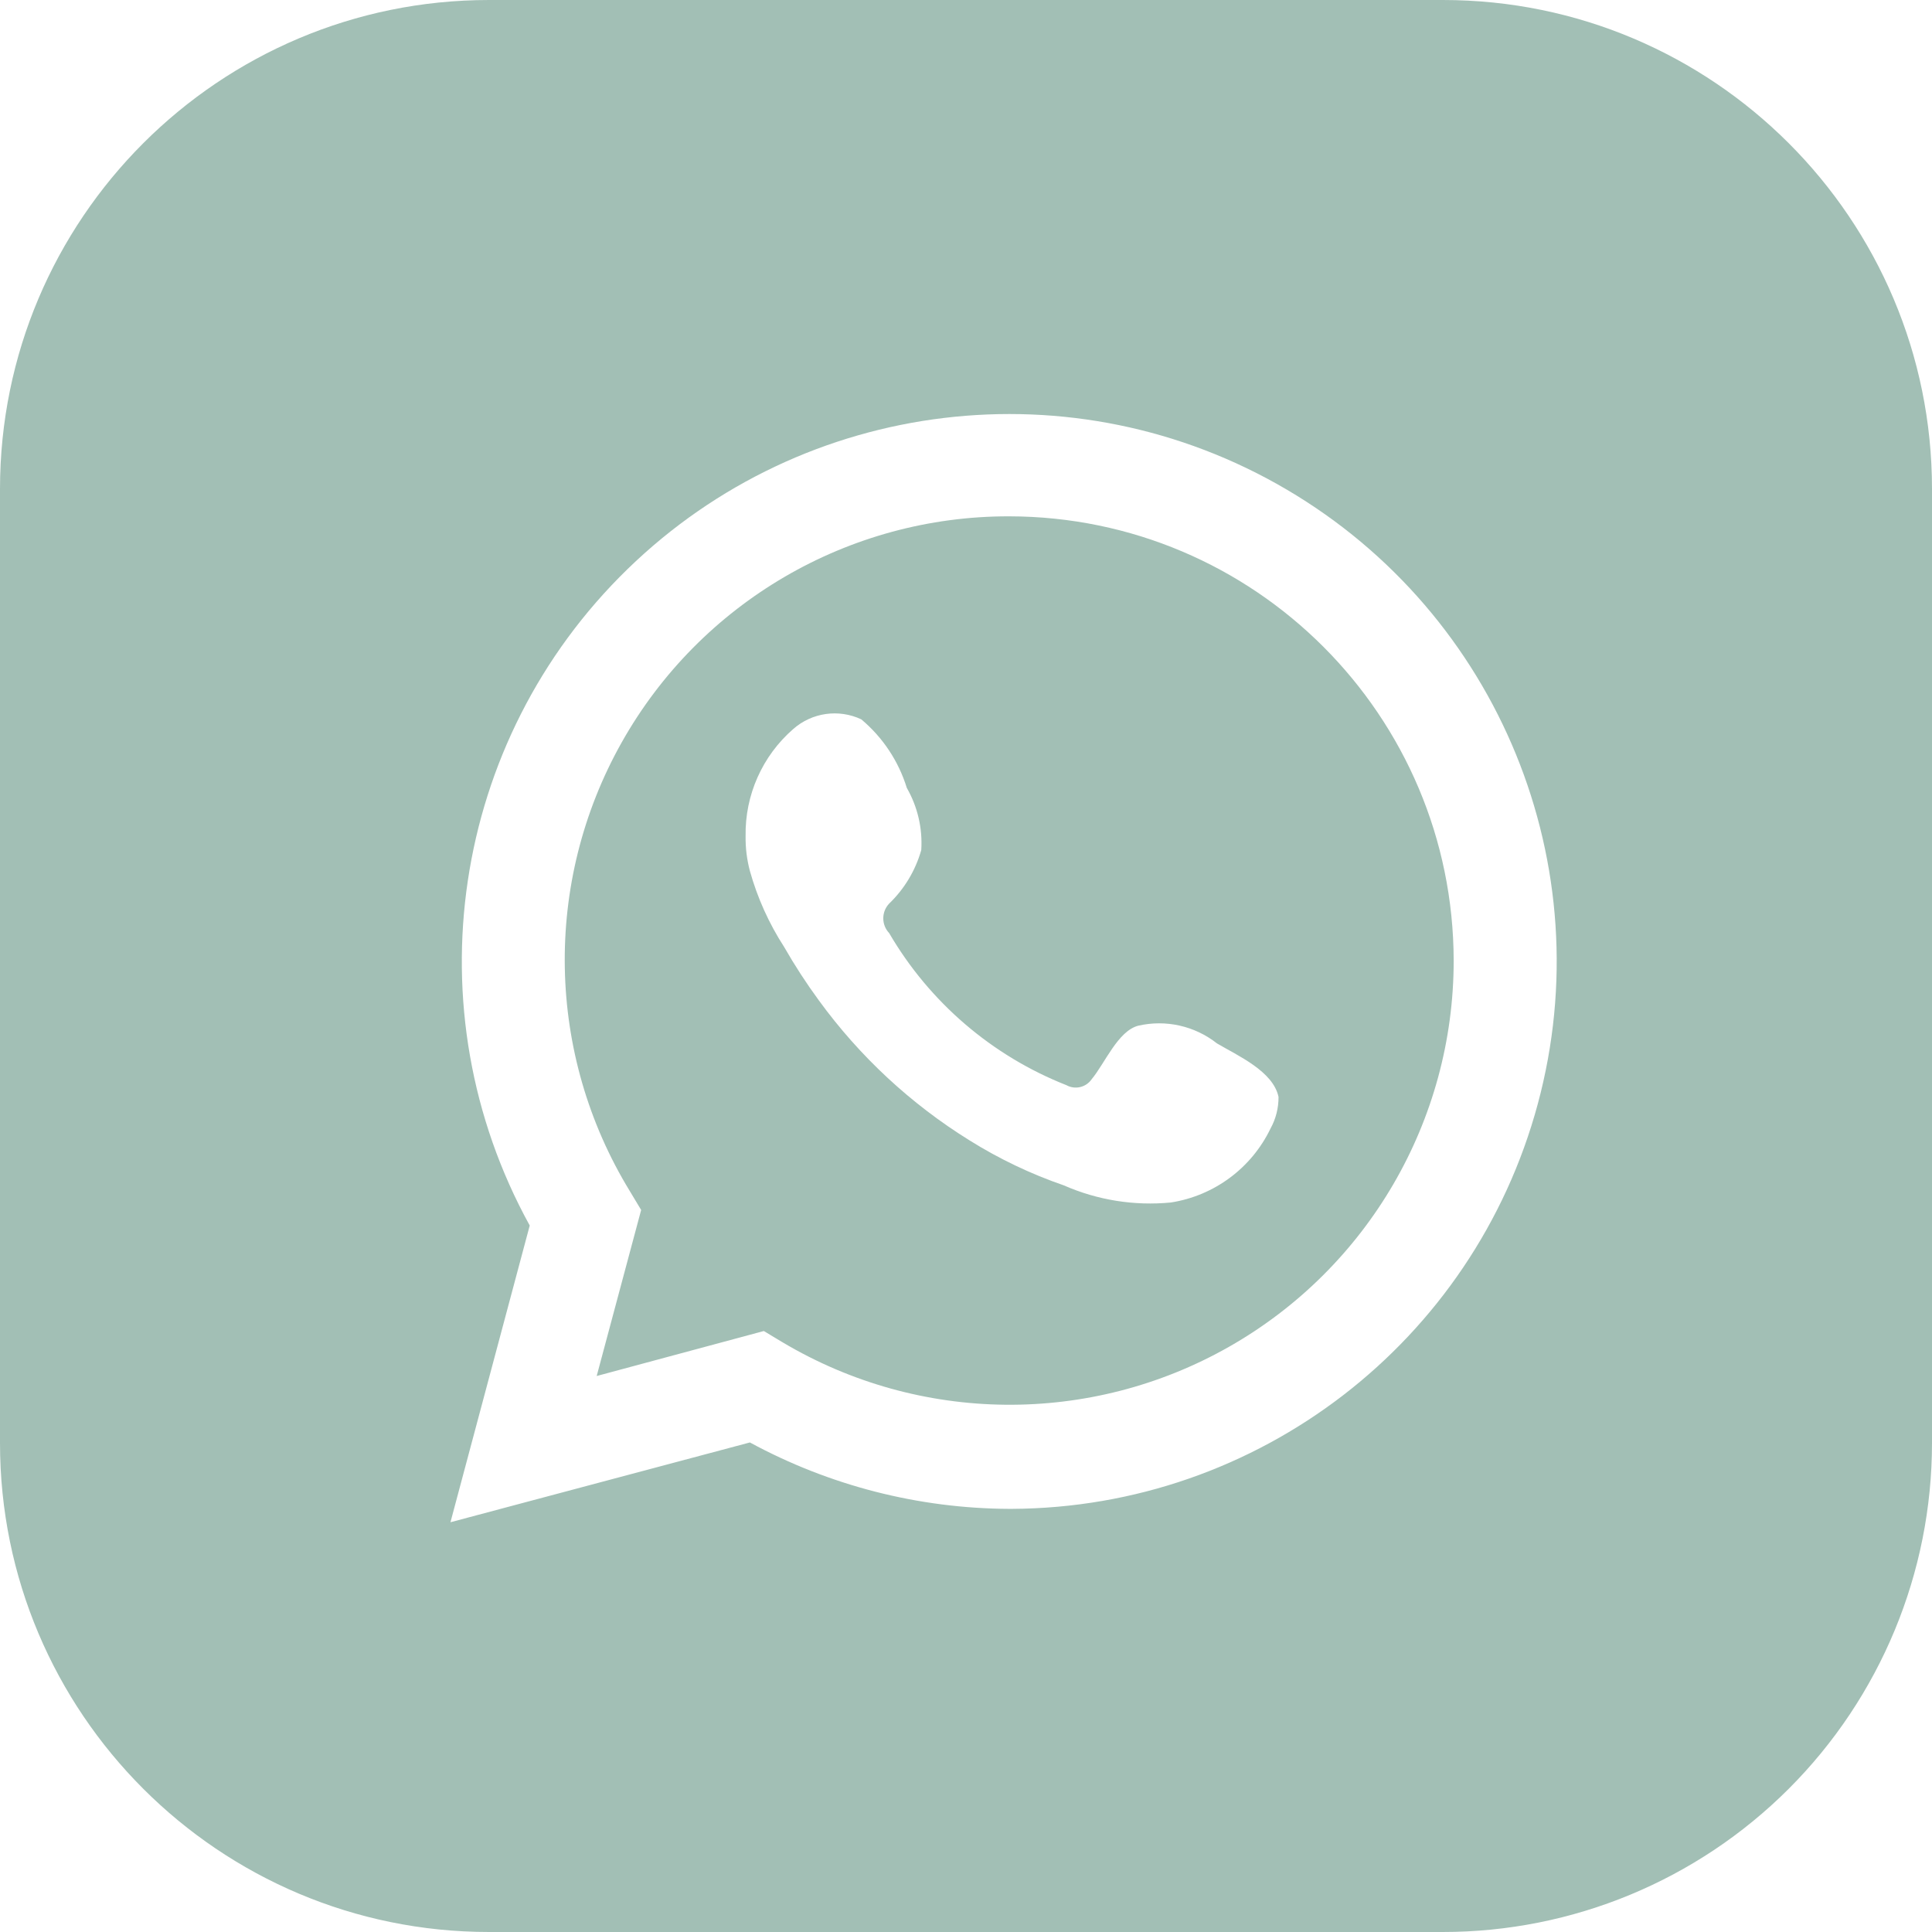
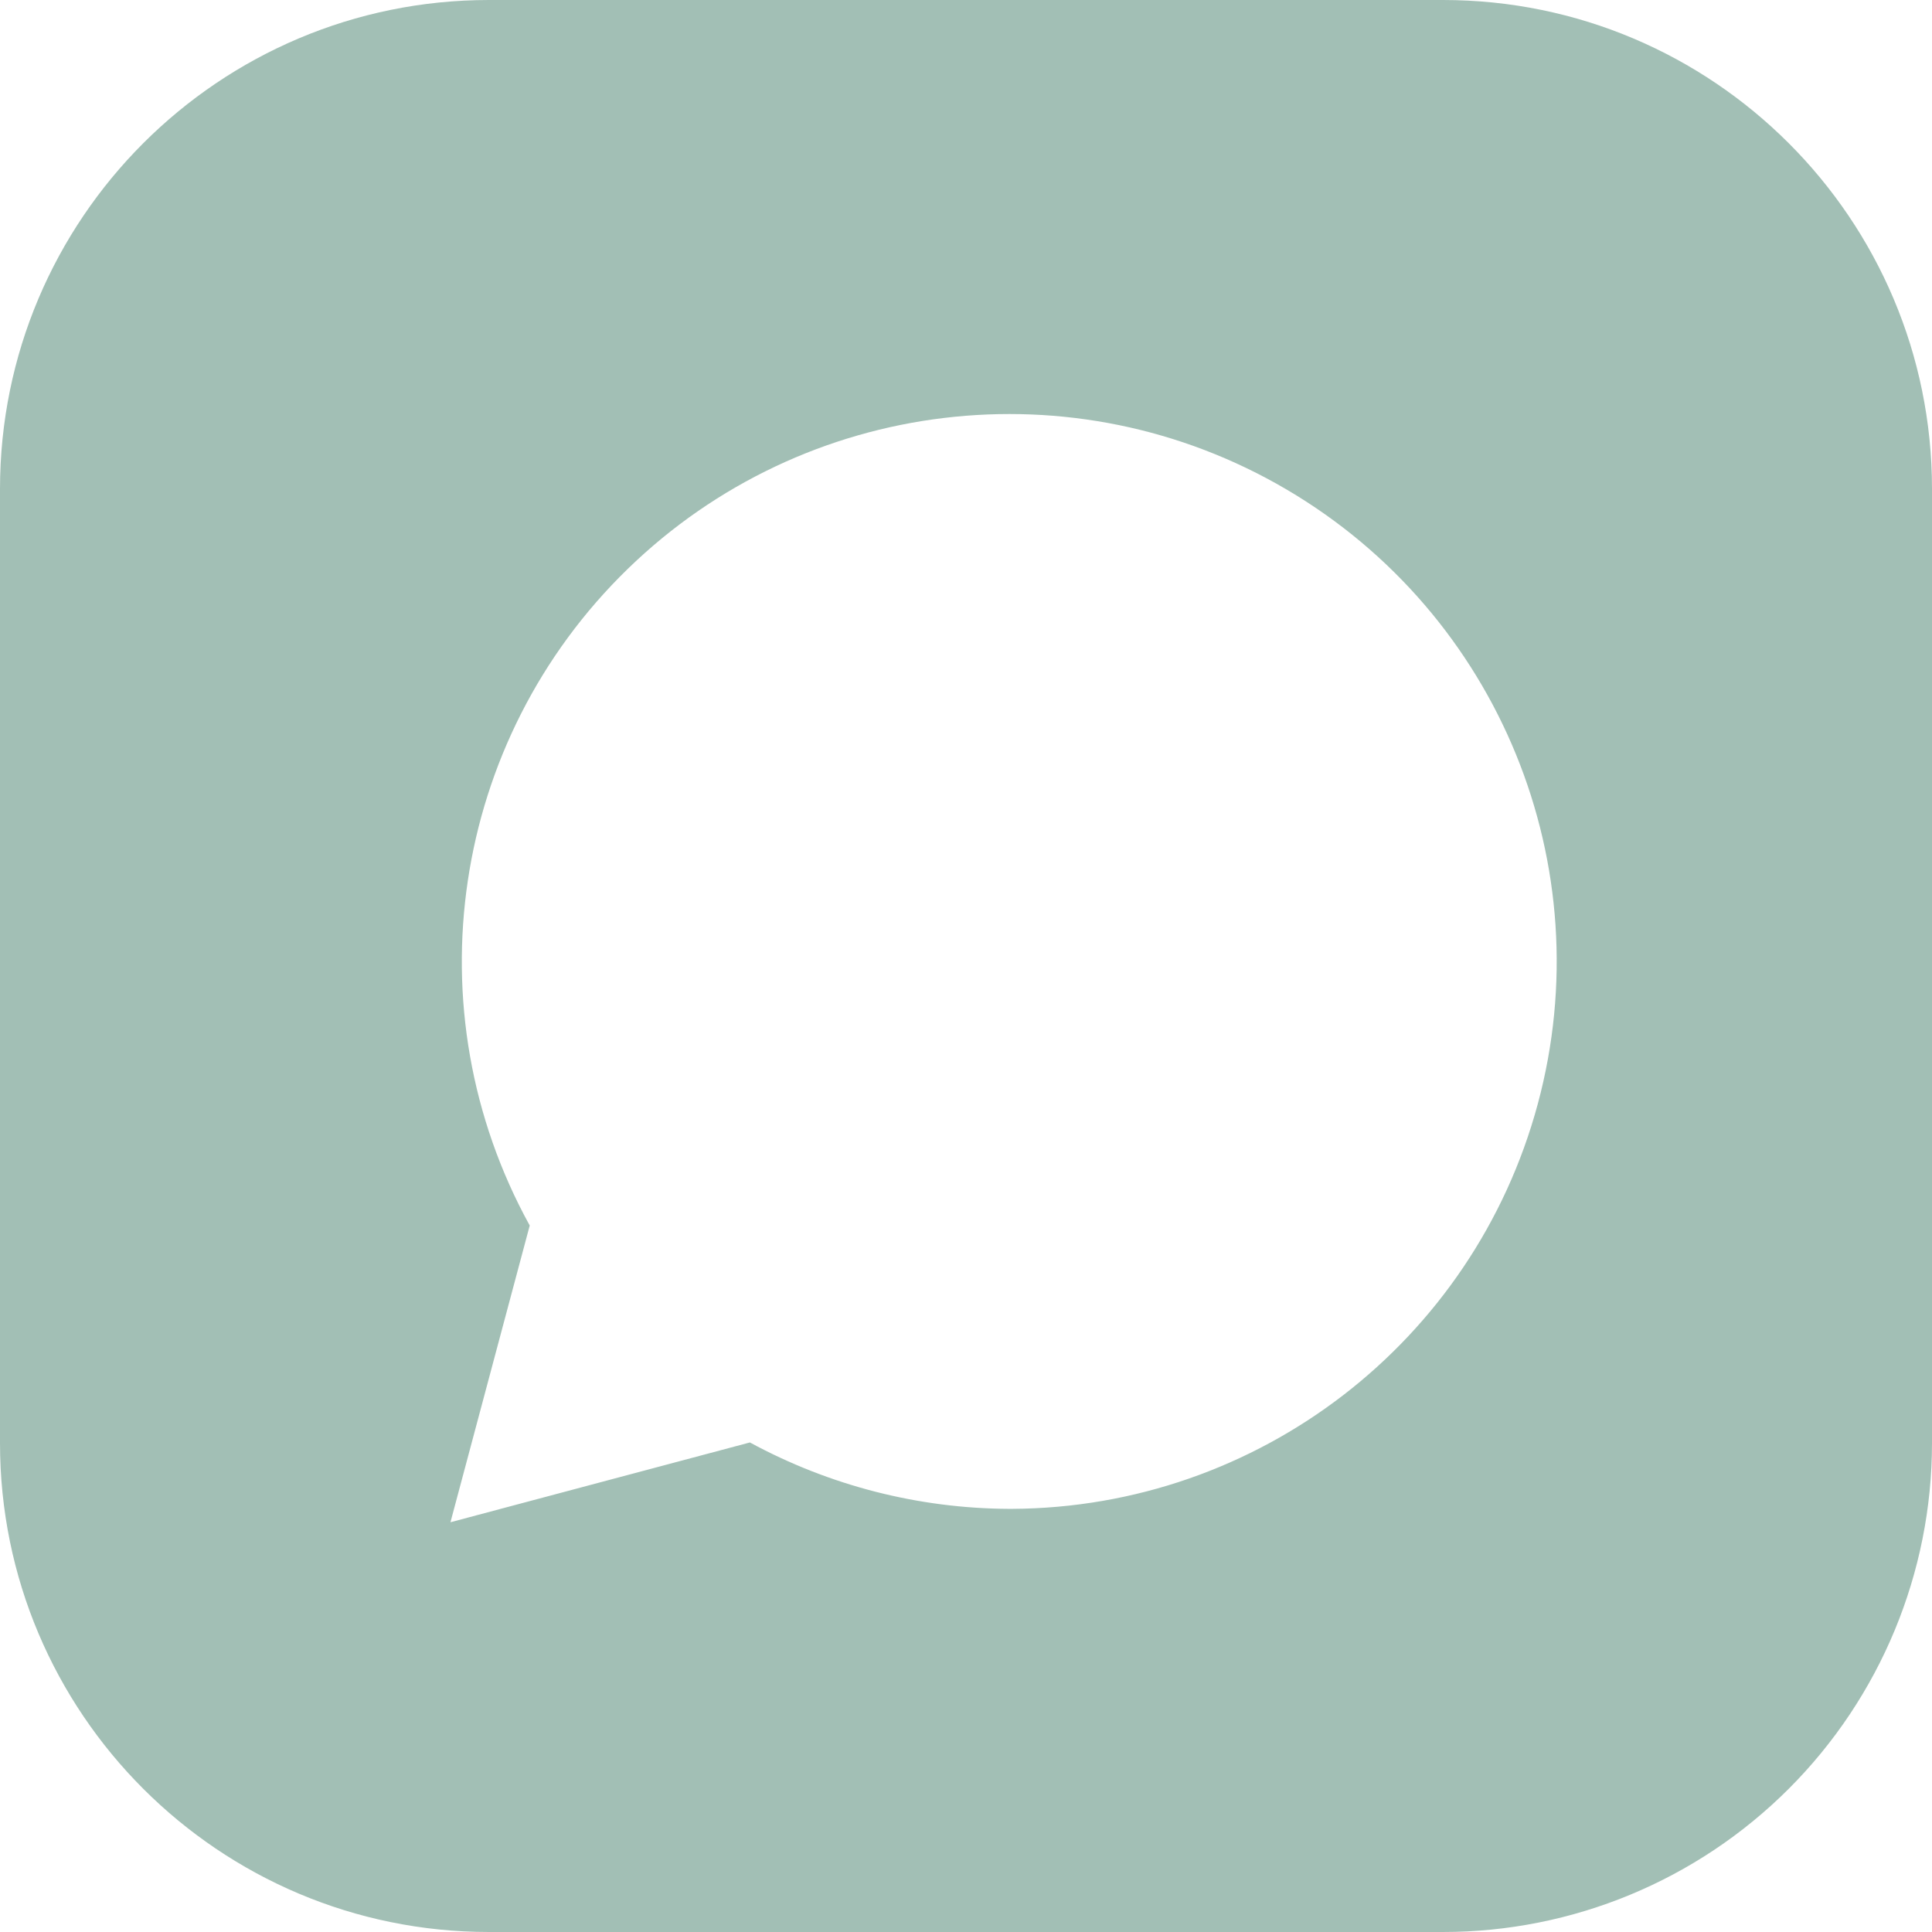
<svg xmlns="http://www.w3.org/2000/svg" width="64px" height="64px" viewBox="0 0 64 64" version="1.1">
  <title>socialmedia_whatsapp_square</title>
  <g id="Page-1" stroke="none" stroke-width="1" fill="none" fill-rule="evenodd">
    <g id="socialmedia_whatsapp_square" fill="#A2BFB5" fill-rule="nonzero">
      <path d="M47.8,0 L16.2,0 C7.253,0 0,7.253 0,16.2 L0,47.8 C0,56.747 7.253,64 16.2,64 L47.8,64 C52.097,64 56.217,62.293 59.255,59.255 C62.293,56.217 64,52.097 64,47.8 L64,16.2 C64,7.253 56.747,0 47.8,0 Z M33.428,49.983 C30.428,49.97 27.478,49.214 24.841,47.783 L14.922,50.426 L17.548,40.597 C13.609,33.444 14.937,24.541 20.791,18.849 C26.645,13.156 35.582,12.079 42.621,16.216 C49.661,20.354 53.067,28.686 50.941,36.57 C48.815,44.454 41.682,49.945 33.517,49.983 L33.428,49.983 Z" id="Shape" />
-       <path d="M33.428,17.104 C28.108,17.094 23.198,19.961 20.591,24.599 C17.985,29.237 18.09,34.922 20.866,39.461 L21.239,40.082 L19.766,45.582 L25.302,44.092 L25.923,44.465 C30.468,47.17 36.115,47.227 40.713,44.614 C45.311,42.001 48.153,37.12 48.155,31.831 C48.145,23.702 41.558,17.114 33.428,17.104 Z M42.087,37.385 C41.457,38.694 40.223,39.61 38.787,39.834 C37.575,39.952 36.353,39.756 35.238,39.266 C34.144,38.889 33.097,38.389 32.115,37.775 C30.17,36.568 28.477,34.995 27.129,33.144 C26.712,32.575 26.327,31.983 25.976,31.37 C25.473,30.592 25.09,29.743 24.841,28.851 C24.741,28.474 24.693,28.086 24.699,27.697 C24.675,26.339 25.253,25.04 26.278,24.149 C26.898,23.603 27.783,23.478 28.531,23.829 C29.242,24.425 29.766,25.214 30.039,26.1 C30.397,26.725 30.564,27.44 30.518,28.159 C30.327,28.834 29.96,29.446 29.454,29.933 C29.195,30.207 29.195,30.635 29.454,30.909 C30.79,33.2 32.859,34.975 35.327,35.948 C35.614,36.106 35.974,36.022 36.161,35.753 C36.604,35.22 37.03,34.156 37.704,33.978 C38.618,33.768 39.577,33.983 40.313,34.564 C41.005,34.972 42.176,35.487 42.353,36.338 C42.355,36.704 42.264,37.065 42.087,37.385 L42.087,37.385 Z" id="Shape" />
    </g>
  </g>
</svg>